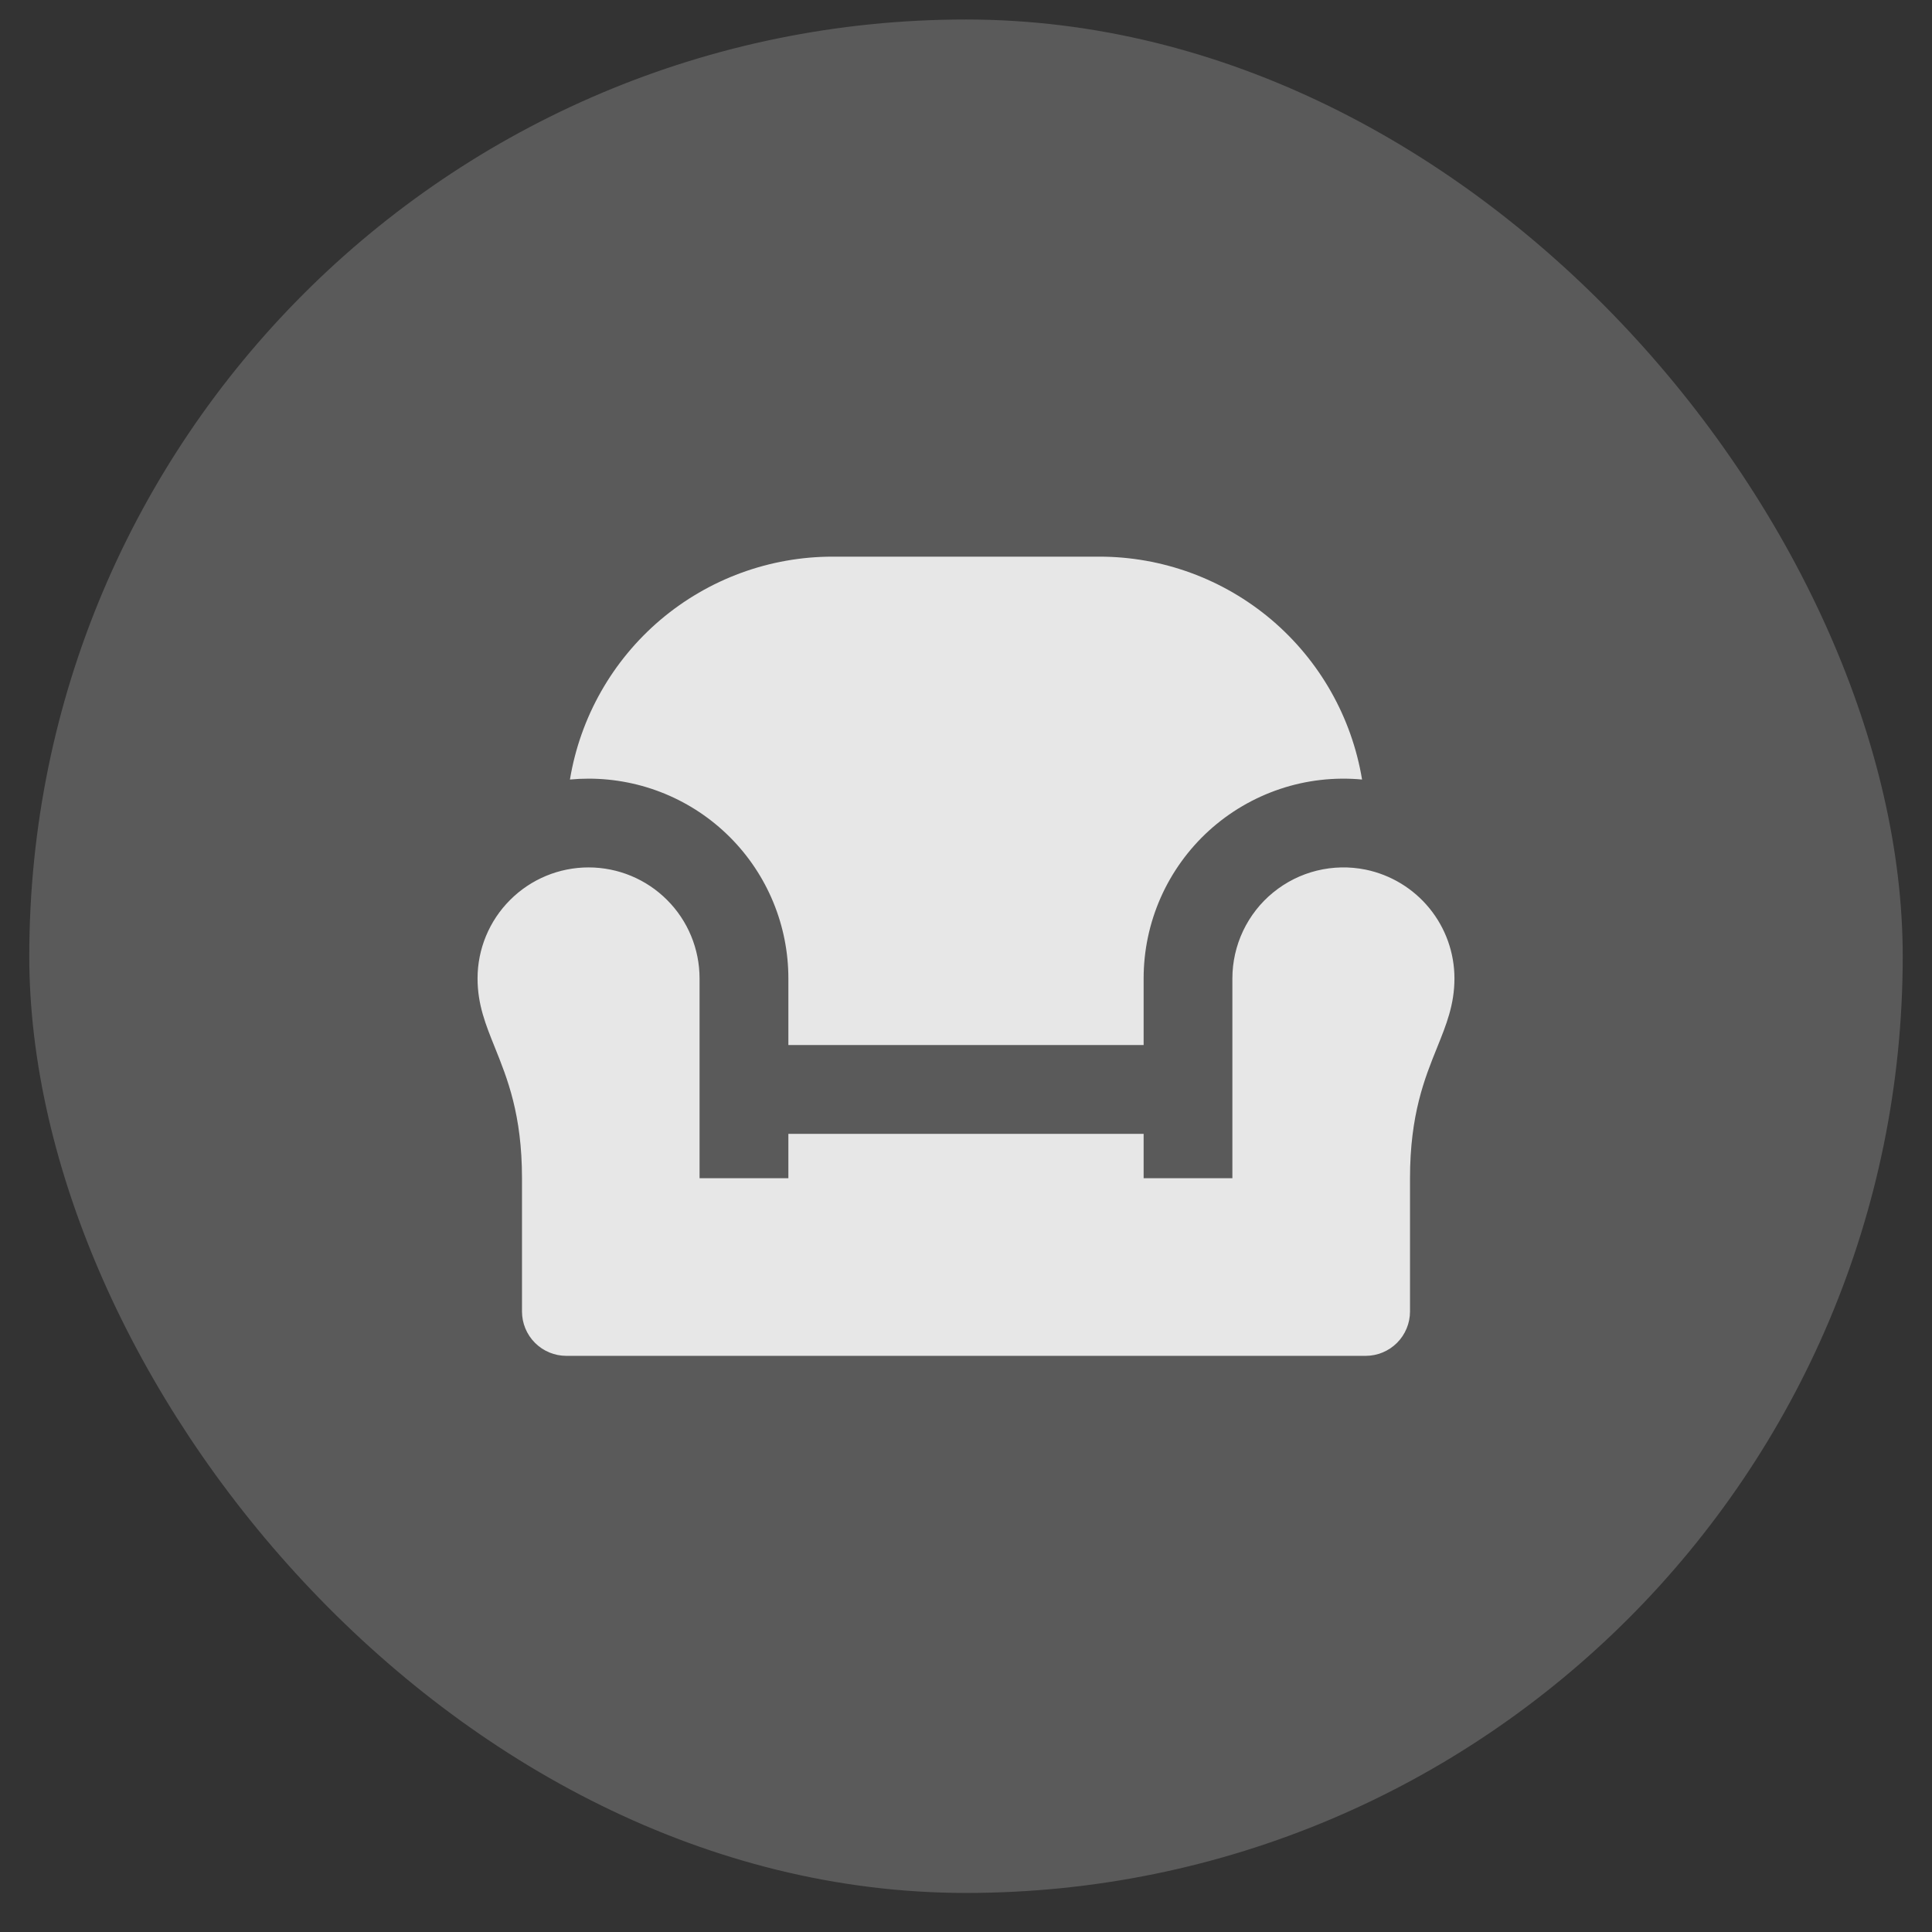
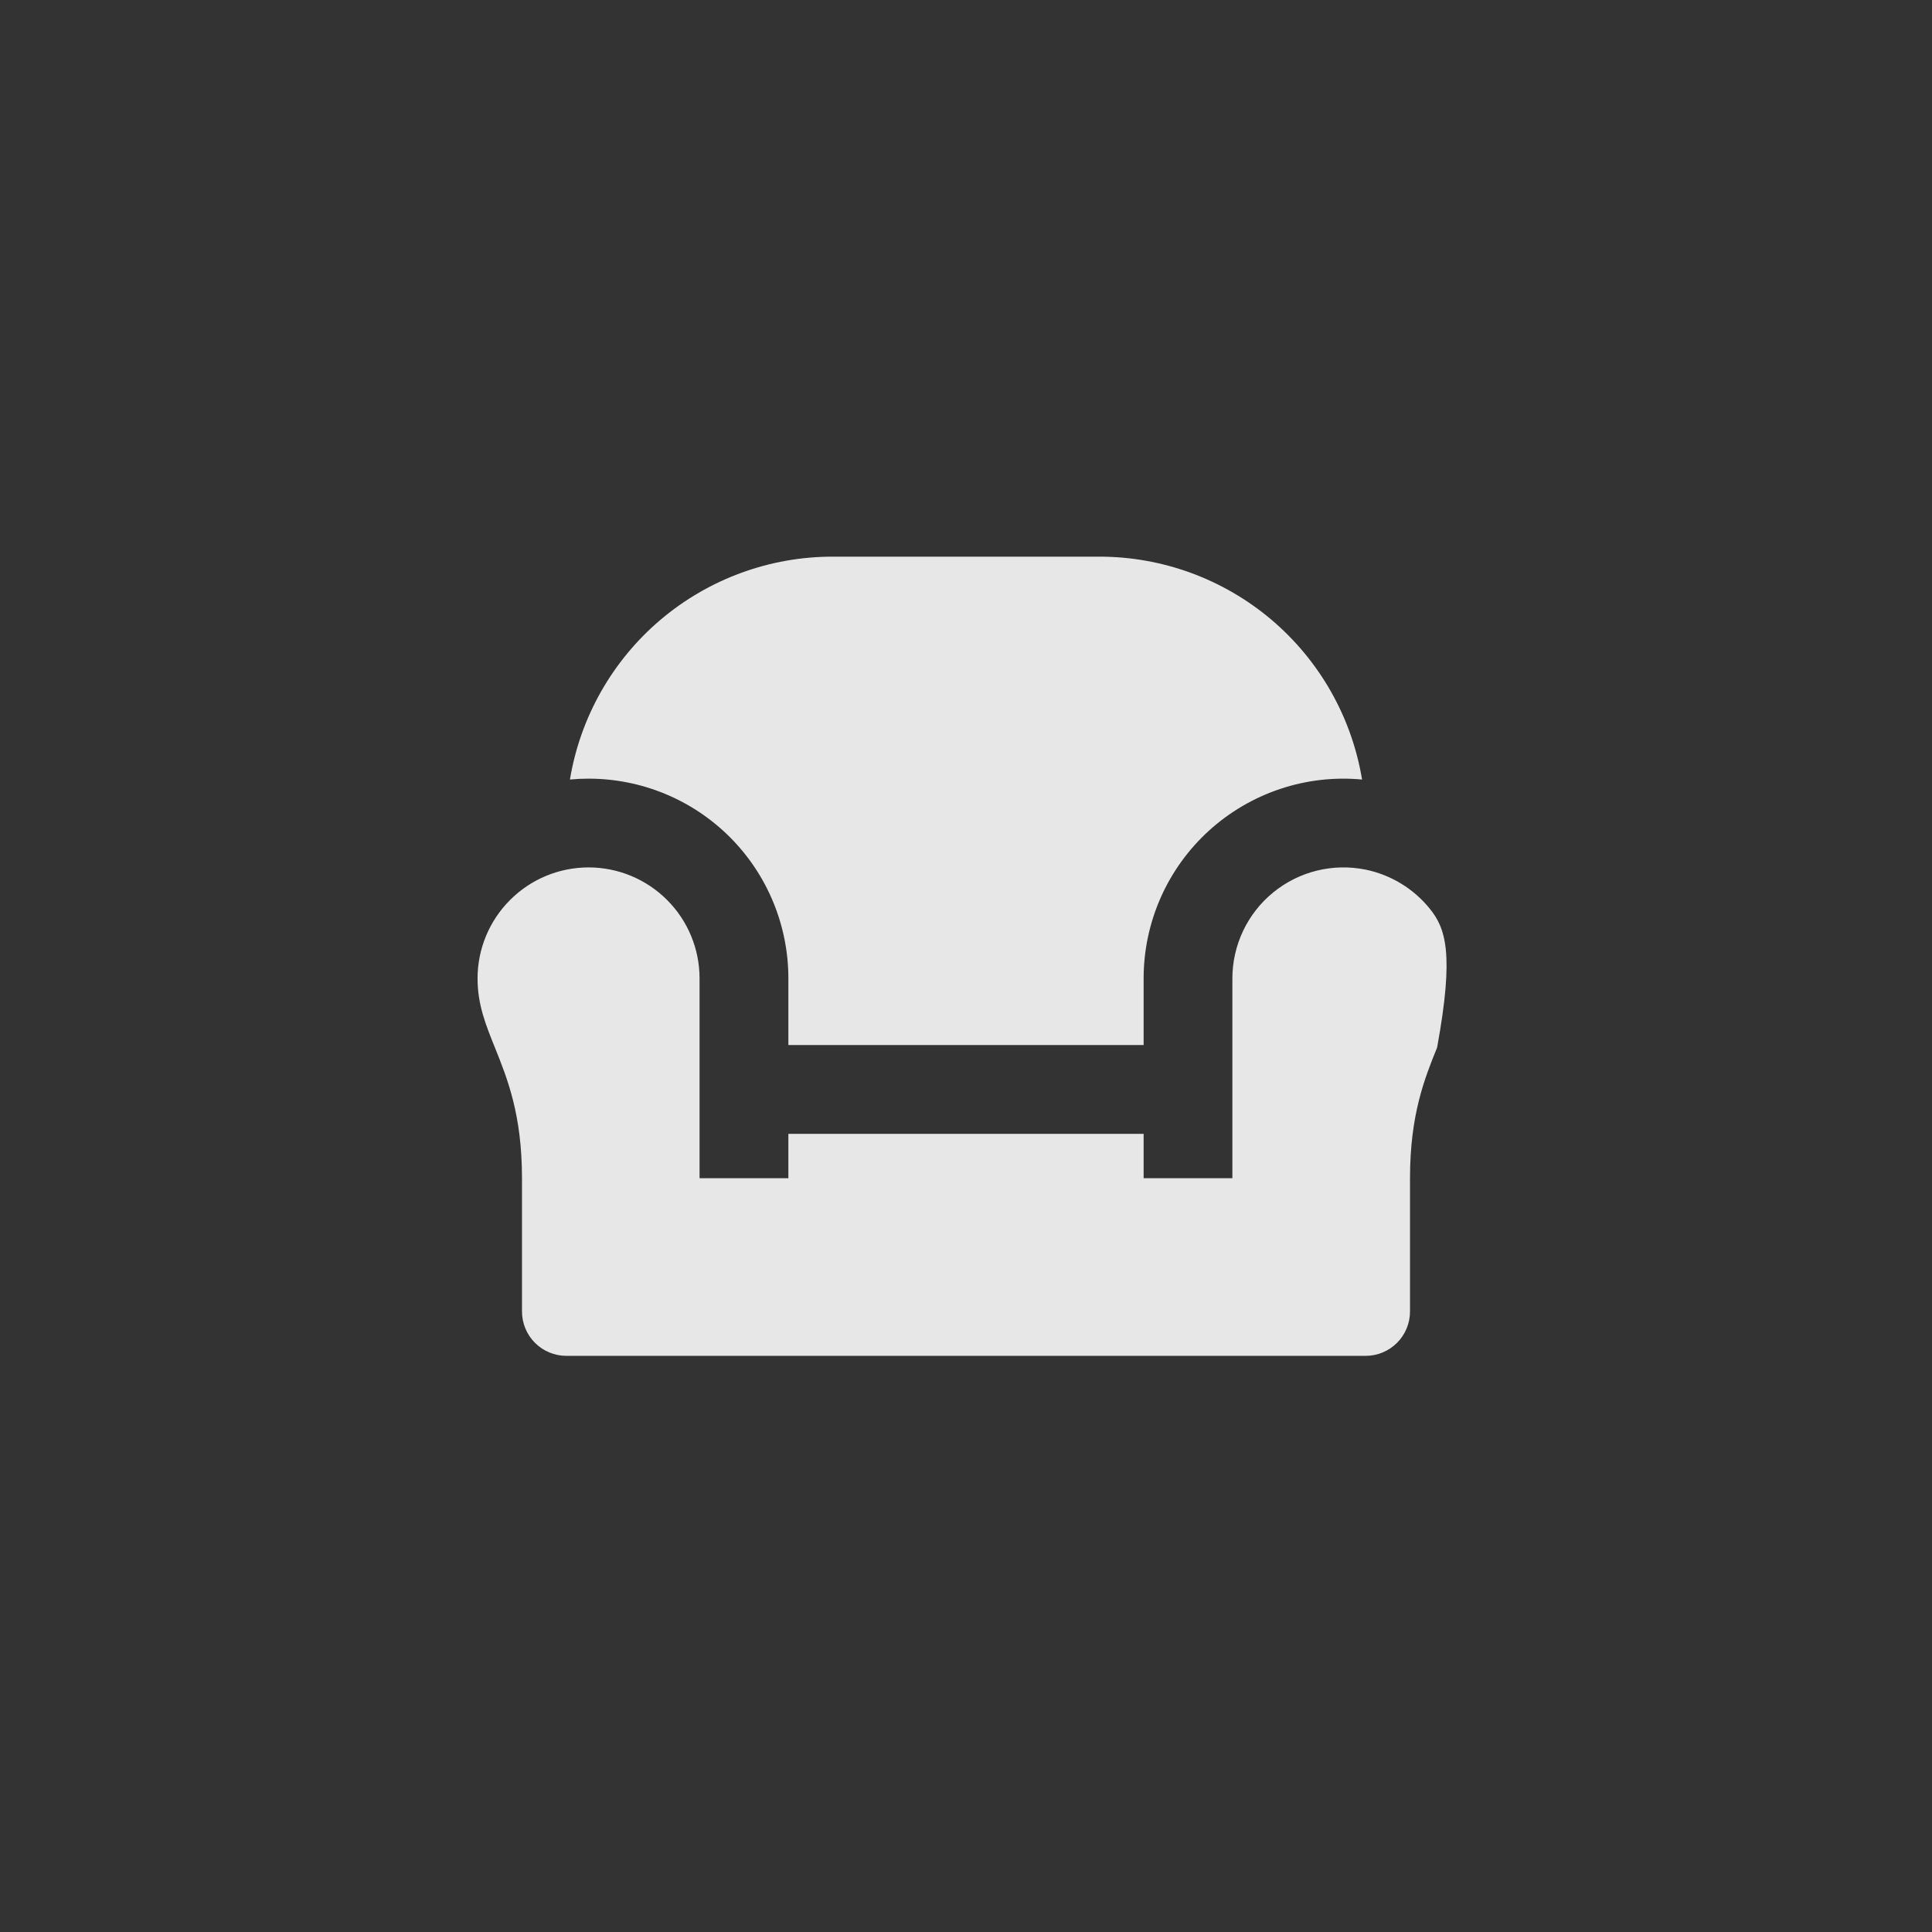
<svg xmlns="http://www.w3.org/2000/svg" width="33" height="33" viewBox="0 0 33 33" fill="none">
  <rect x="0" y="0" width="33" height="33" fill="#333333" stroke="none" />
-   <rect x="0.5" y="0.333" width="32" height="32" rx="16" fill="#F8F8F8" fill-opacity="0.2" />
-   <path d="M18.775 9.508H14.225C13.147 9.507 12.104 9.89 11.281 10.587C10.459 11.285 9.911 12.251 9.735 13.315C9.839 13.305 9.946 13.3 10.053 13.3C10.959 13.3 11.827 13.659 12.467 14.299C13.107 14.939 13.466 15.807 13.466 16.712V17.85H19.534V16.712C19.534 16.238 19.633 15.768 19.825 15.333C20.017 14.899 20.298 14.509 20.649 14.189C21 13.87 21.414 13.627 21.865 13.476C22.315 13.325 22.792 13.271 23.265 13.315C23.089 12.251 22.541 11.285 21.719 10.587C20.896 9.89 19.853 9.507 18.775 9.508ZM23.326 14.854C23.05 14.798 22.766 14.804 22.493 14.871C22.22 14.938 21.965 15.066 21.747 15.244C21.529 15.421 21.354 15.646 21.233 15.9C21.113 16.154 21.05 16.431 21.05 16.712V20.125H19.534V19.367H13.466V20.125H11.949V16.712C11.949 16.21 11.75 15.727 11.394 15.372C11.039 15.016 10.556 14.816 10.053 14.816C9.551 14.816 9.068 15.016 8.713 15.372C8.357 15.727 8.157 16.21 8.157 16.712C8.157 17.159 8.295 17.5 8.453 17.892C8.665 18.42 8.916 19.037 8.916 20.125V22.401C8.916 22.602 8.996 22.795 9.138 22.937C9.28 23.079 9.473 23.159 9.674 23.159H23.326C23.527 23.159 23.72 23.079 23.862 22.937C24.004 22.795 24.084 22.602 24.084 22.401V20.125C24.084 19.038 24.334 18.419 24.547 17.892C24.705 17.5 24.843 17.159 24.843 16.712C24.843 16.275 24.692 15.852 24.415 15.513C24.139 15.175 23.754 14.942 23.326 14.854Z" fill="#E7E7E7" />
+   <path d="M18.775 9.508H14.225C13.147 9.507 12.104 9.89 11.281 10.587C10.459 11.285 9.911 12.251 9.735 13.315C9.839 13.305 9.946 13.3 10.053 13.3C10.959 13.3 11.827 13.659 12.467 14.299C13.107 14.939 13.466 15.807 13.466 16.712V17.85H19.534V16.712C19.534 16.238 19.633 15.768 19.825 15.333C20.017 14.899 20.298 14.509 20.649 14.189C21 13.87 21.414 13.627 21.865 13.476C22.315 13.325 22.792 13.271 23.265 13.315C23.089 12.251 22.541 11.285 21.719 10.587C20.896 9.89 19.853 9.507 18.775 9.508ZM23.326 14.854C23.05 14.798 22.766 14.804 22.493 14.871C22.22 14.938 21.965 15.066 21.747 15.244C21.529 15.421 21.354 15.646 21.233 15.9C21.113 16.154 21.05 16.431 21.05 16.712V20.125H19.534V19.367H13.466V20.125H11.949V16.712C11.949 16.21 11.75 15.727 11.394 15.372C11.039 15.016 10.556 14.816 10.053 14.816C9.551 14.816 9.068 15.016 8.713 15.372C8.357 15.727 8.157 16.21 8.157 16.712C8.157 17.159 8.295 17.5 8.453 17.892C8.665 18.42 8.916 19.037 8.916 20.125V22.401C8.916 22.602 8.996 22.795 9.138 22.937C9.28 23.079 9.473 23.159 9.674 23.159H23.326C23.527 23.159 23.72 23.079 23.862 22.937C24.004 22.795 24.084 22.602 24.084 22.401V20.125C24.084 19.038 24.334 18.419 24.547 17.892C24.843 16.275 24.692 15.852 24.415 15.513C24.139 15.175 23.754 14.942 23.326 14.854Z" fill="#E7E7E7" />
</svg>